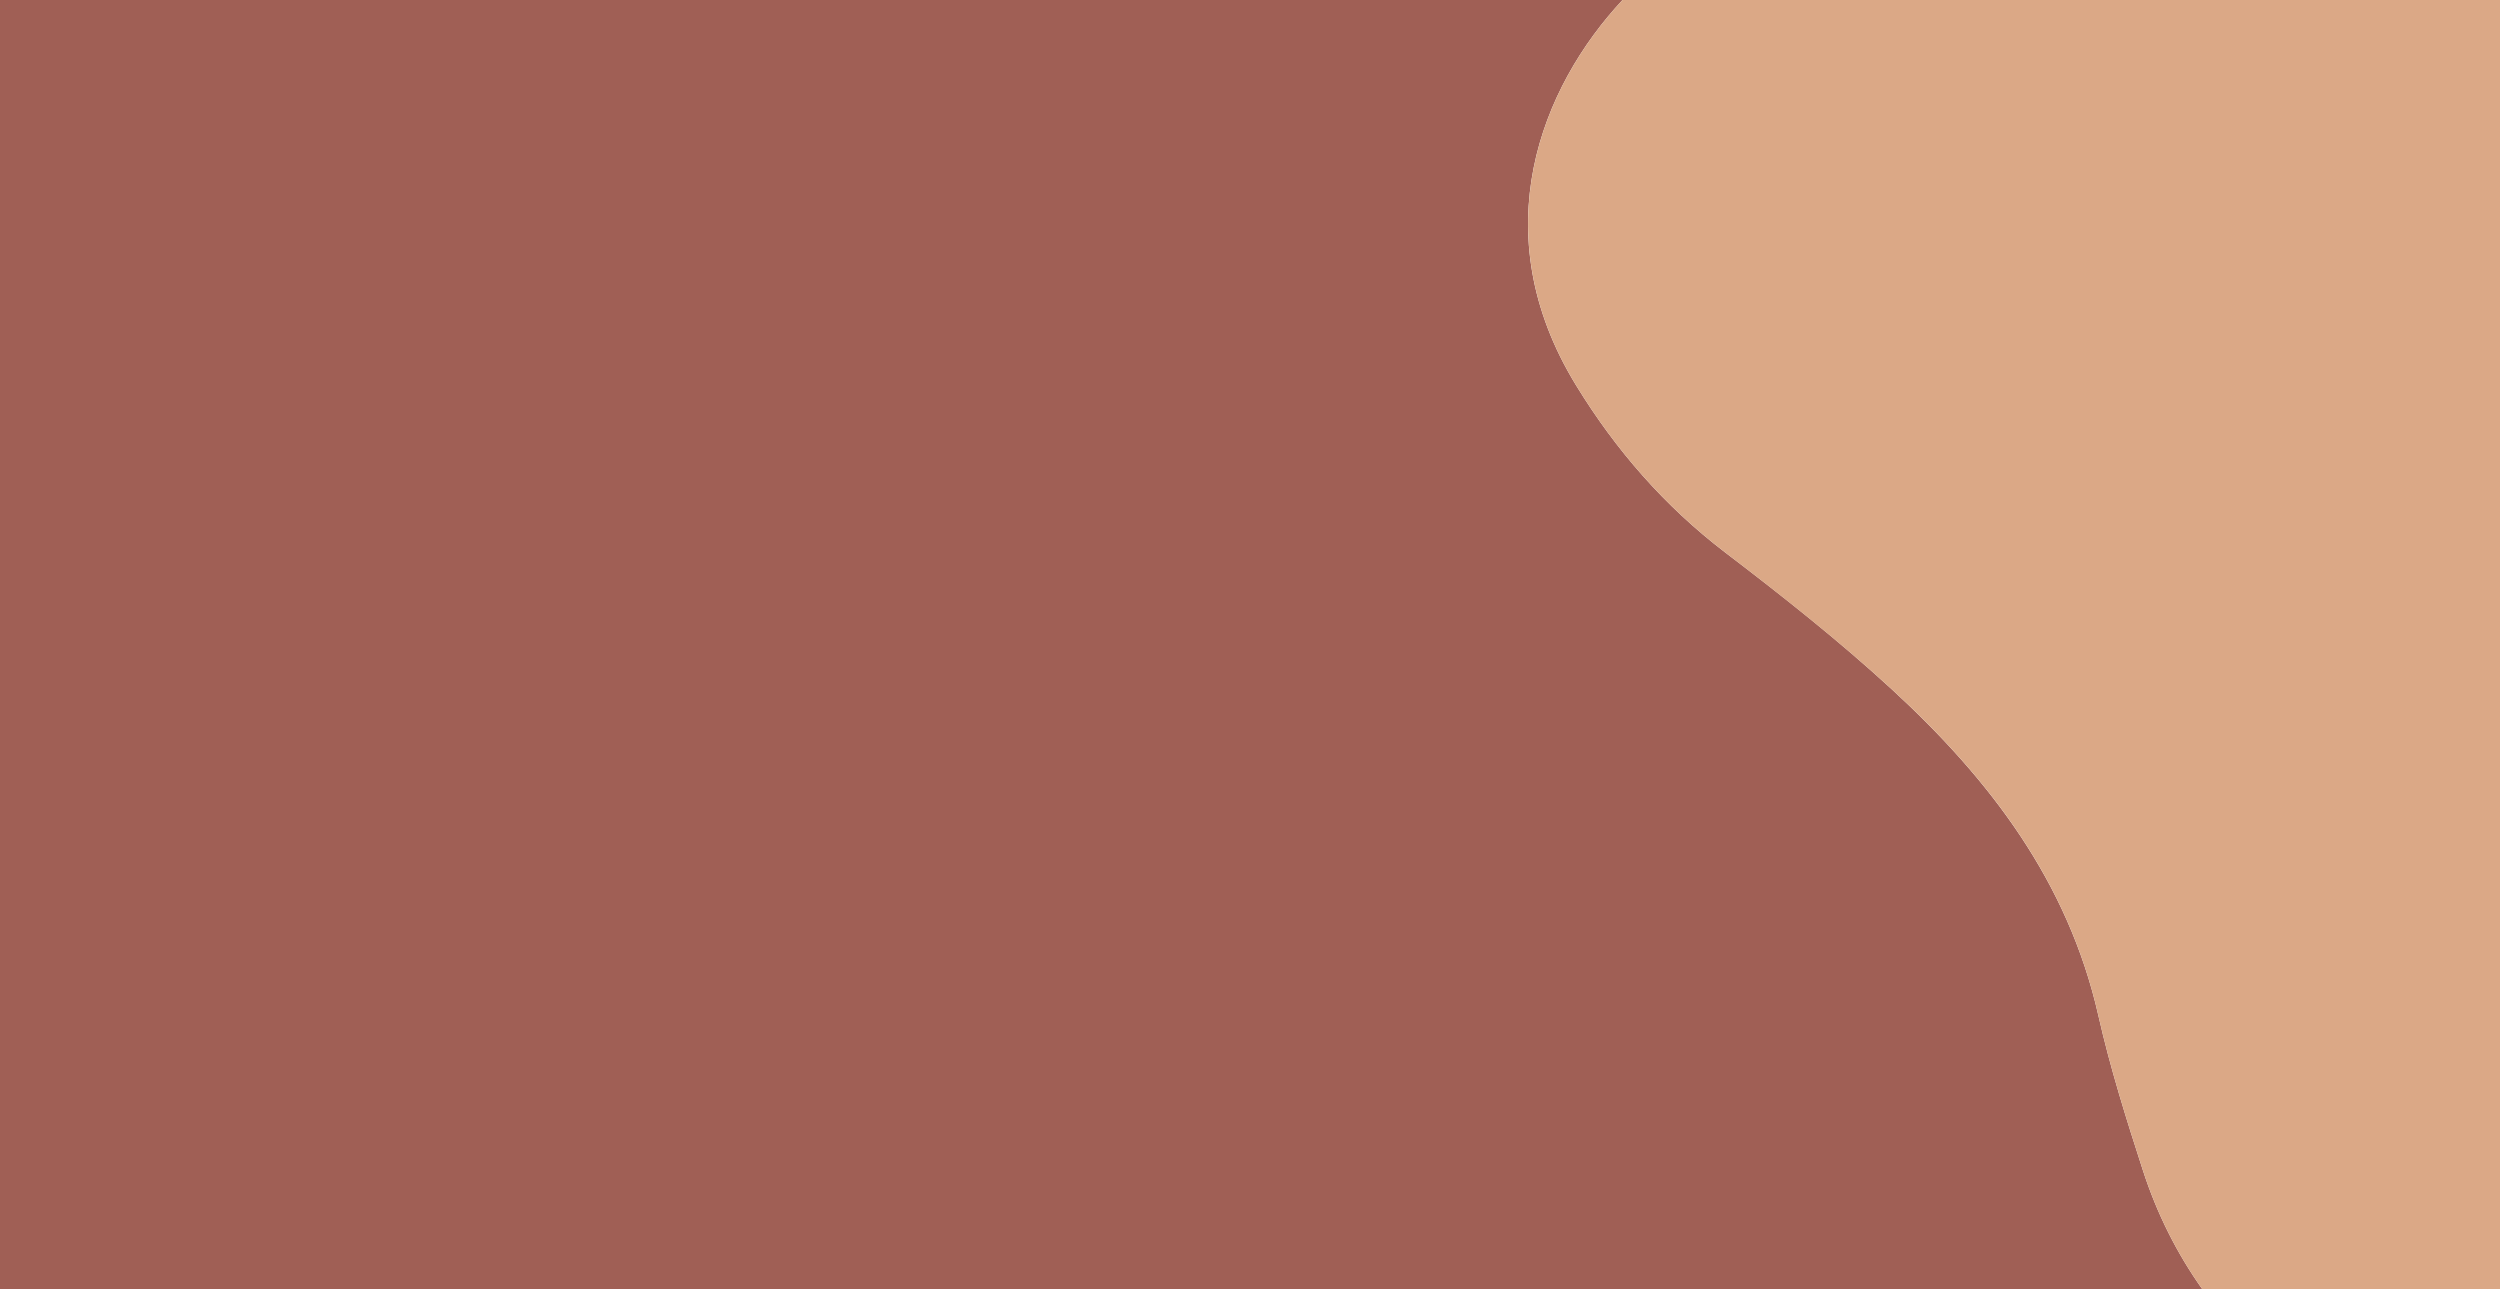
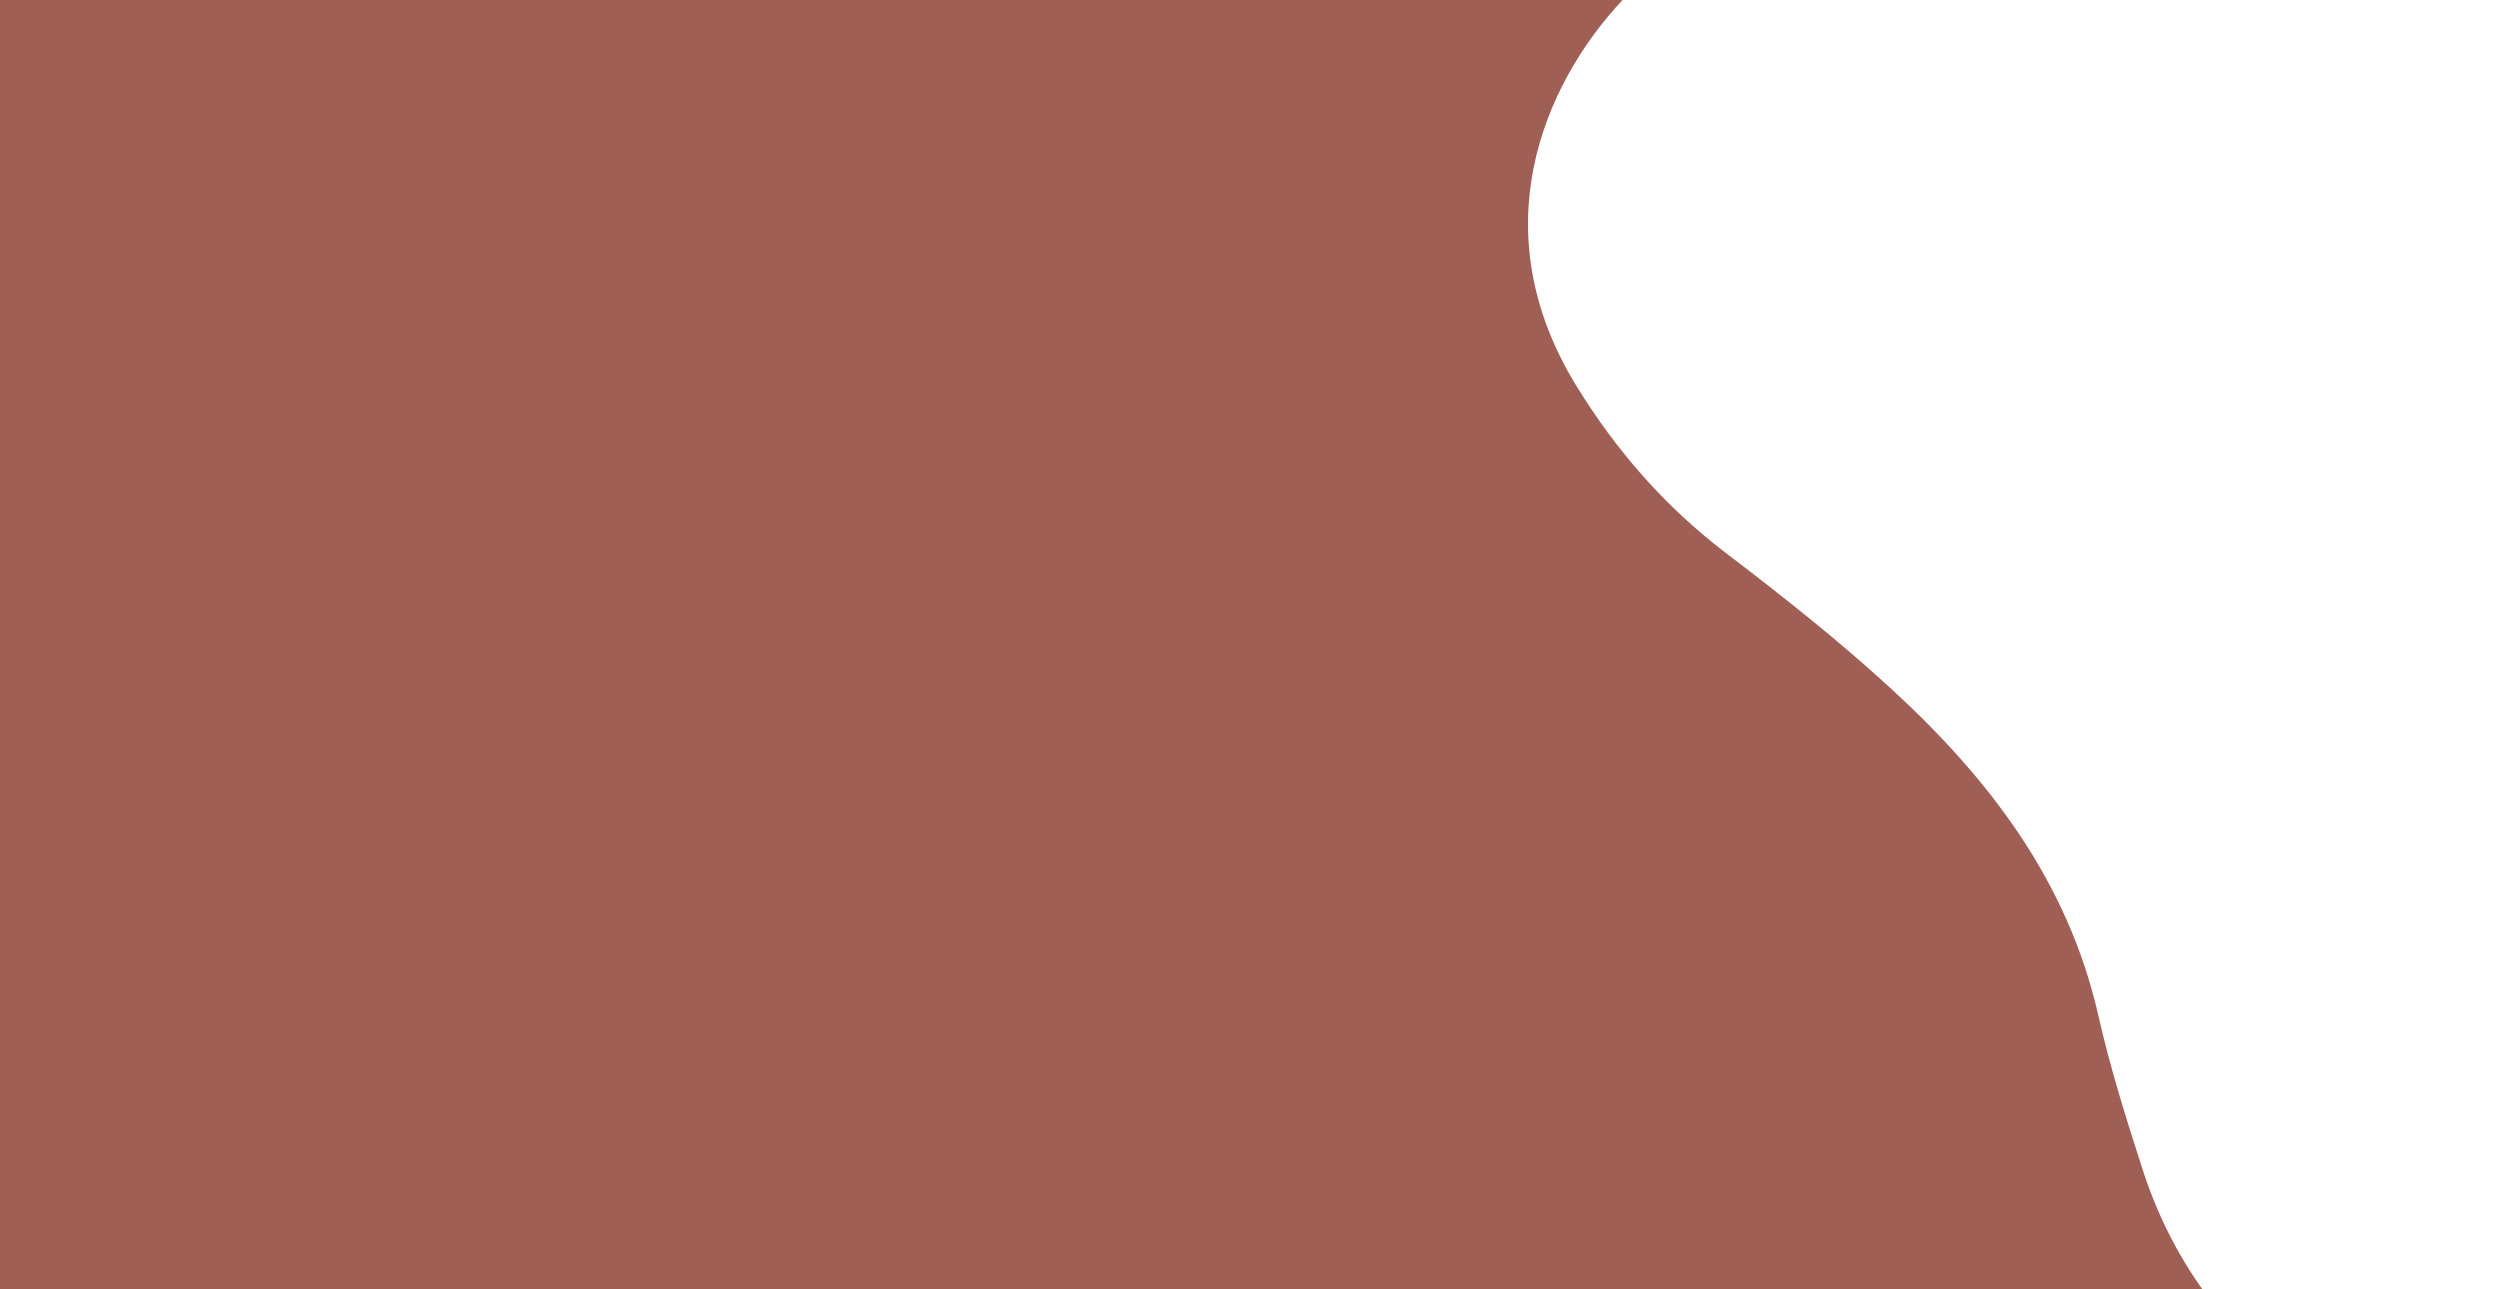
<svg xmlns="http://www.w3.org/2000/svg" version="1.1" id="Laag_1" x="0px" y="0px" viewBox="0 0 1920 990" style="enable-background:new 0 0 1920 990;" xml:space="preserve">
  <style type="text/css">
	.st0{fill:#A05F55;}
	.st1{fill:#DBA886;}
</style>
  <path class="st0" d="M1611.5,779.8c-23.3-102.6-83.4-181.3-158.7-250.5c-40.7-37.4-84.1-71.7-128.1-105.2  c-46.3-35.4-83.8-78.4-114.3-128.2c-72.1-117.6-26.7-229.1,35.7-295.9H0v990h1691.3c-19.3-27.2-34.7-57.6-45.6-91.3  C1633,859.5,1620.6,820,1611.5,779.8z" />
-   <path class="st1" d="M1920,0h-673.9c-62.4,66.8-107.7,178.3-35.7,295.9c30.5,49.8,68,92.8,114.3,128.2  c43.9,33.6,87.3,67.8,128.1,105.2c75.4,69.2,135.4,147.8,158.7,250.5c9.1,40.2,21.5,79.7,34.2,118.9c10.9,33.6,26.2,64,45.6,91.3  H1920V0z" />
</svg>